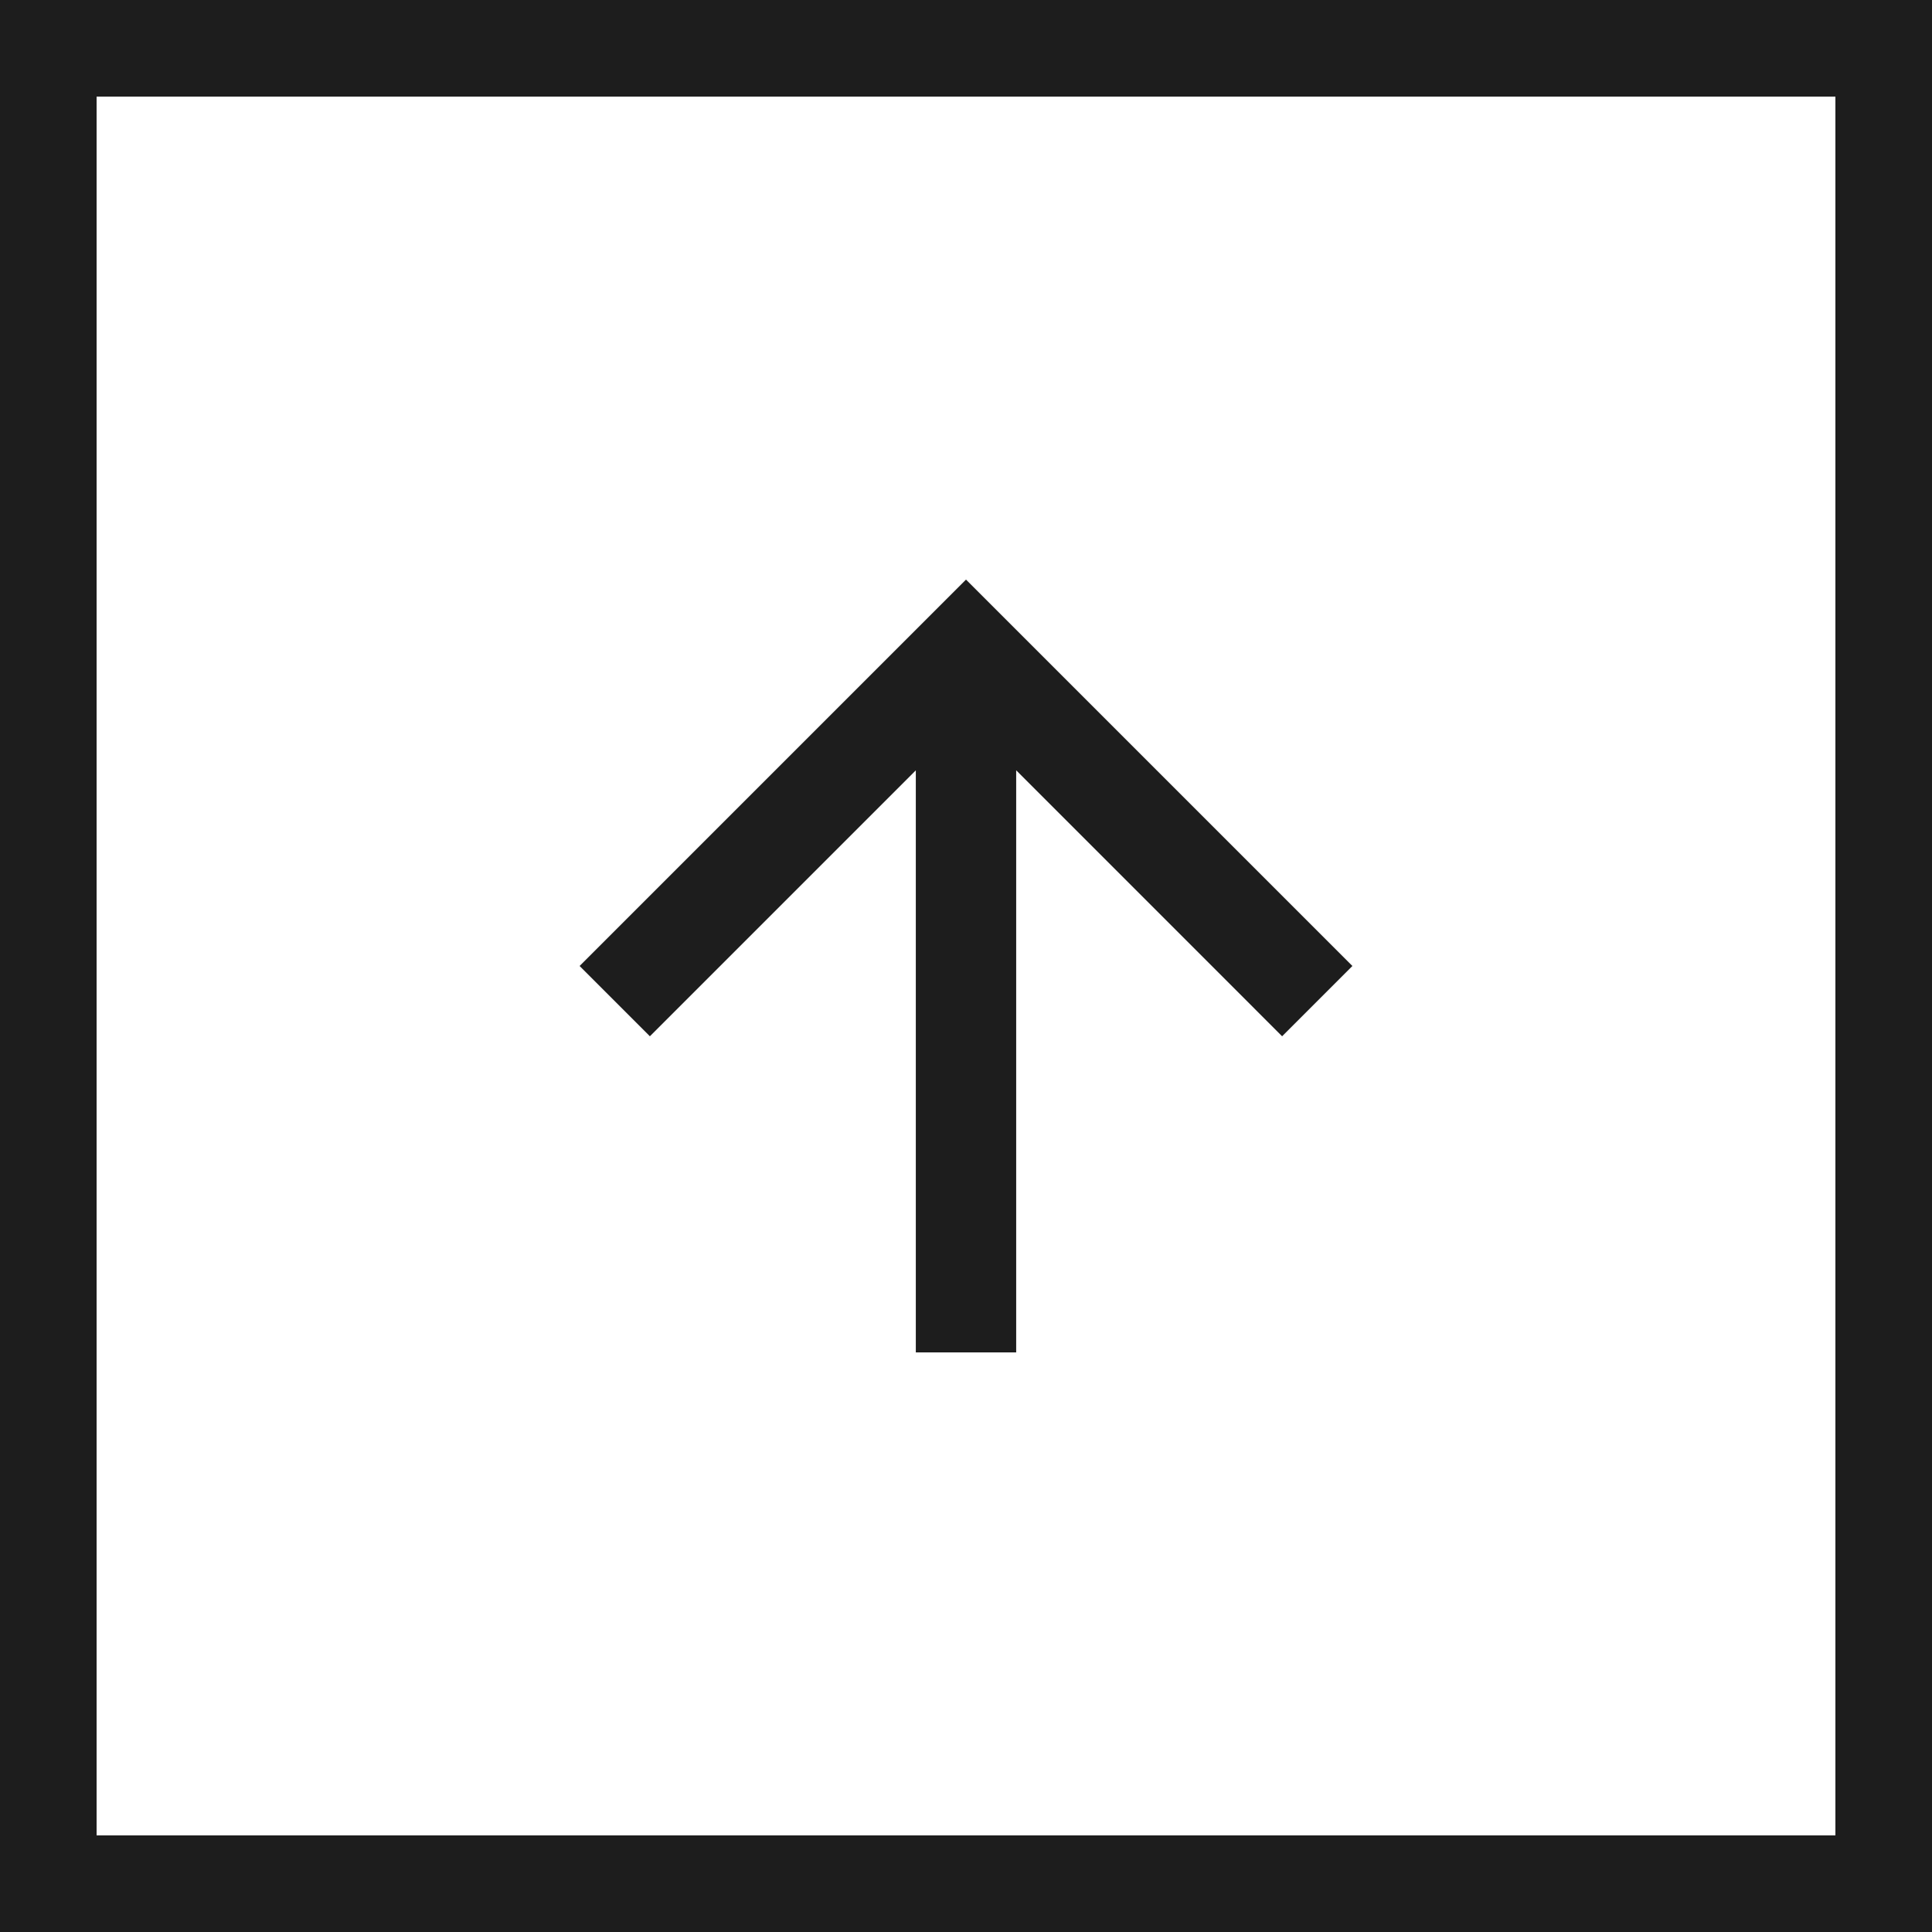
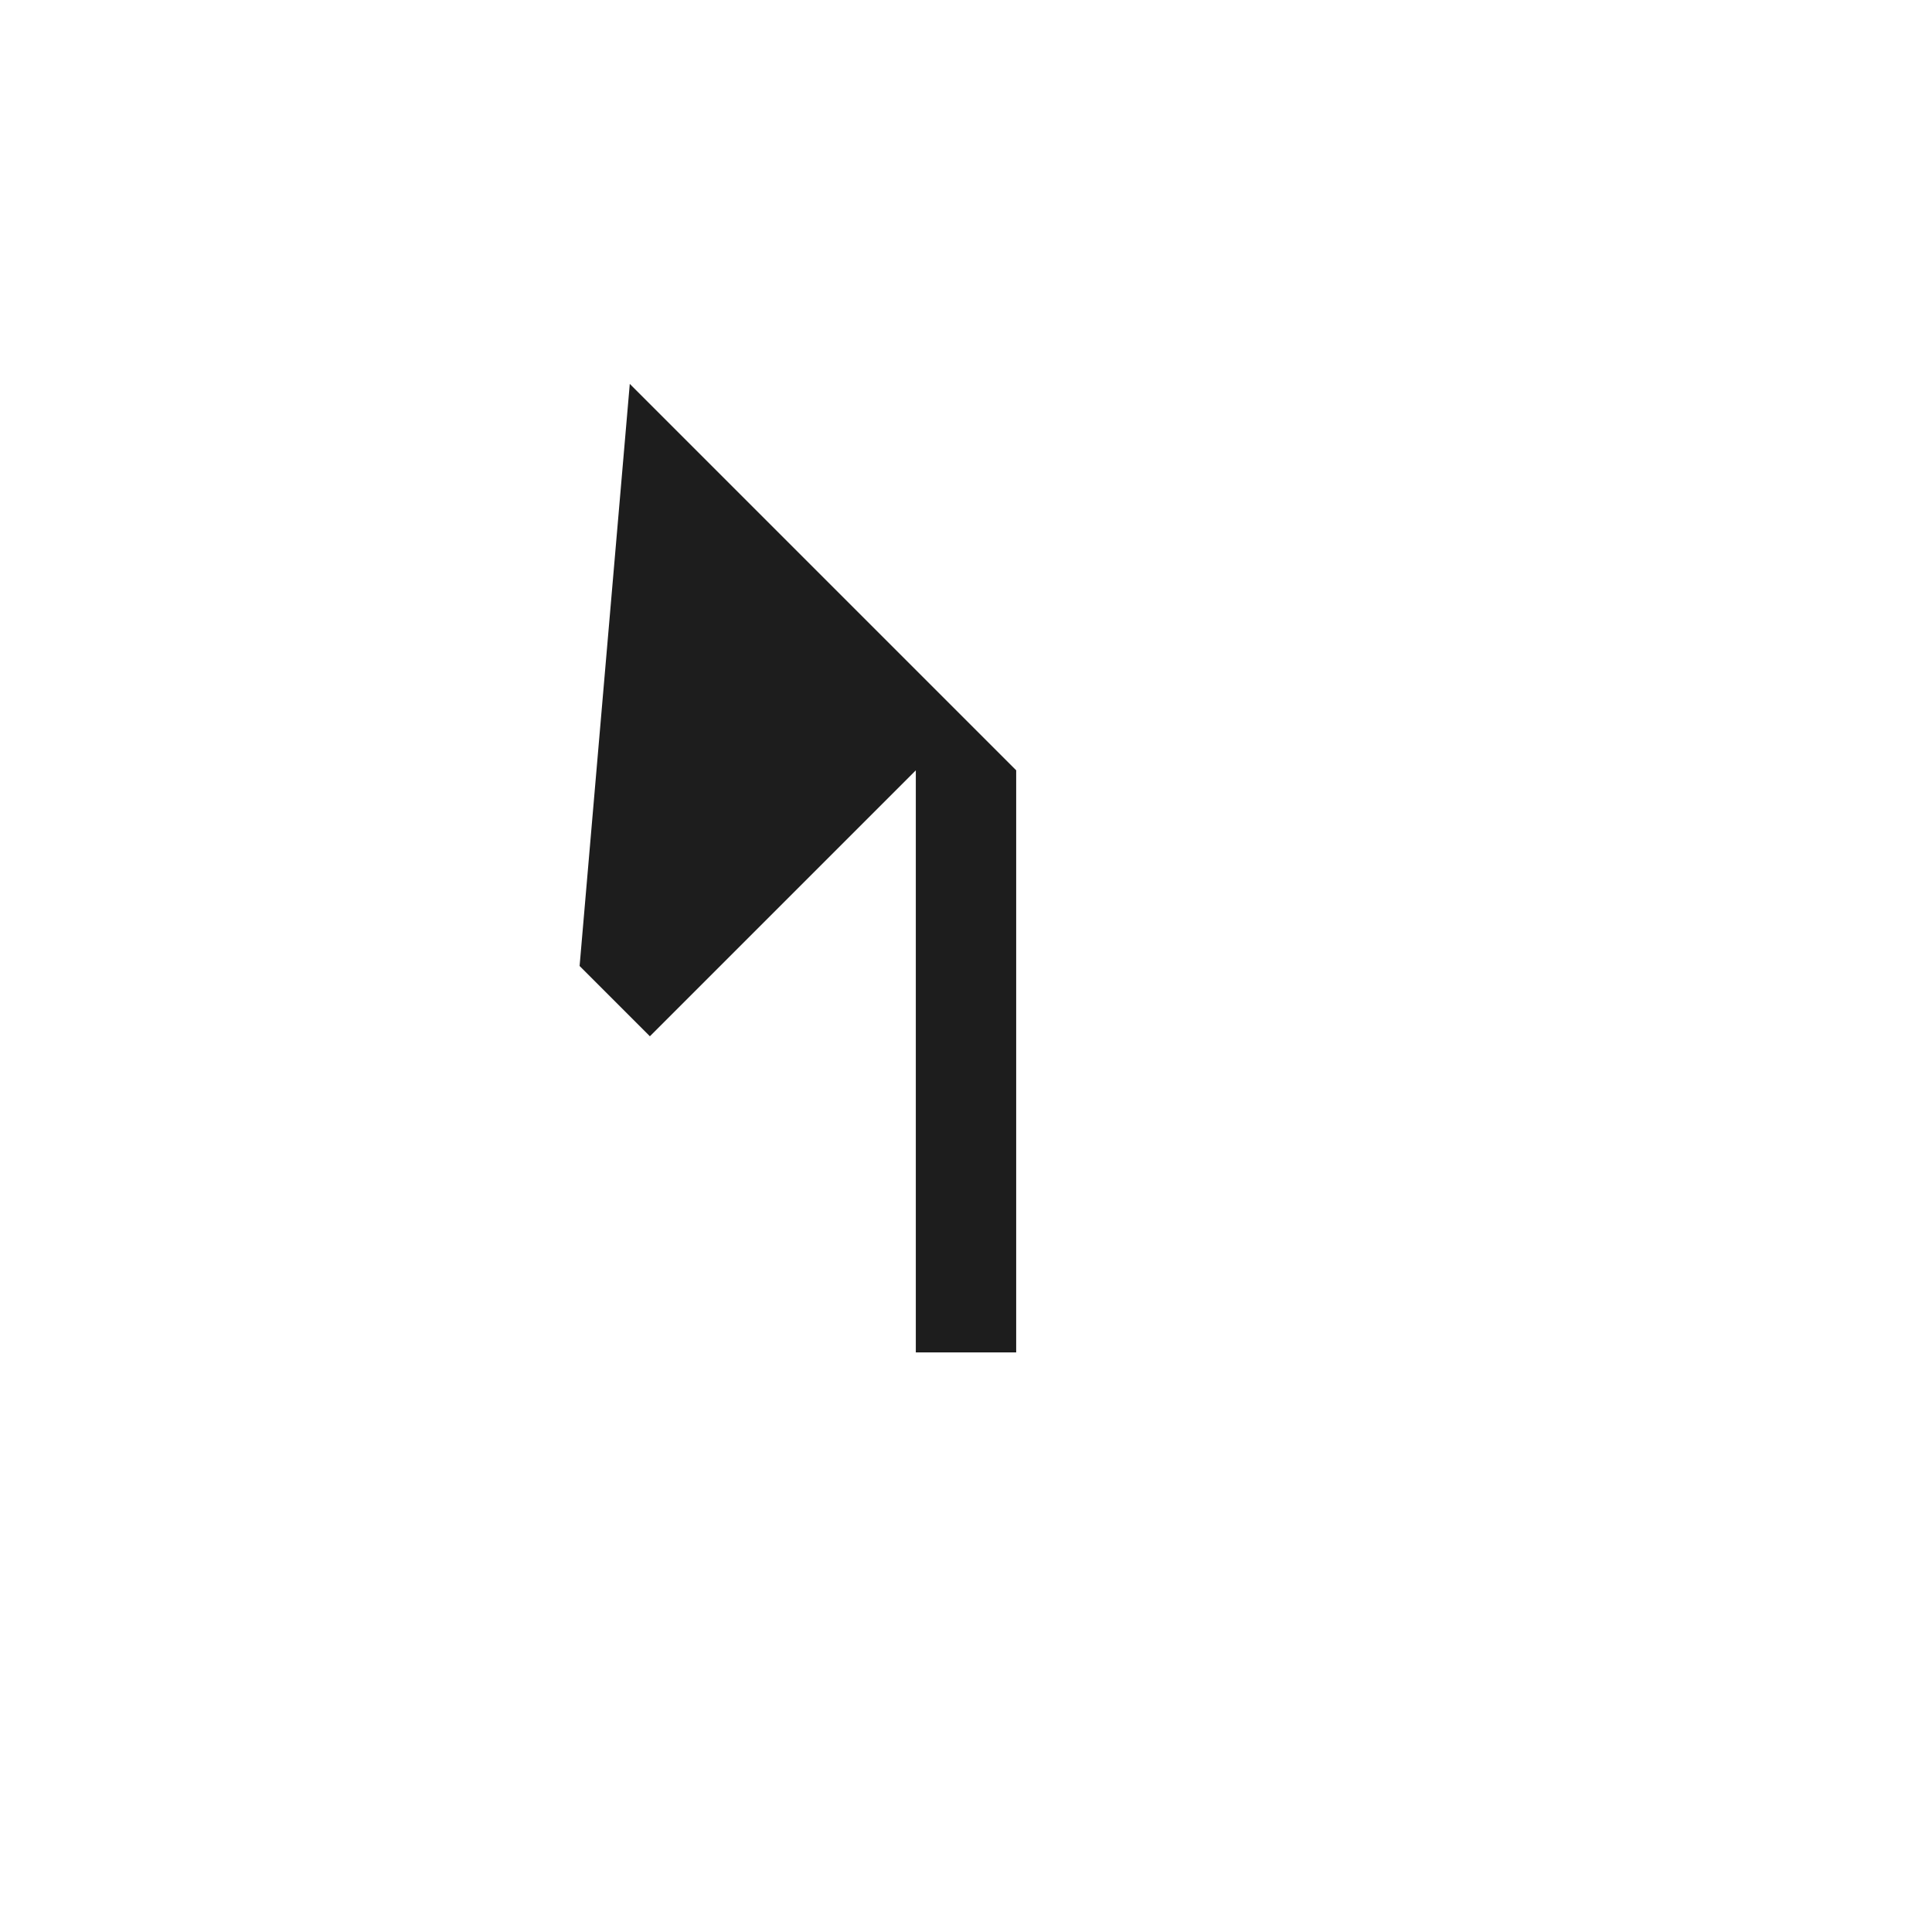
<svg xmlns="http://www.w3.org/2000/svg" width="40" height="40" viewBox="0 0 40 40">
  <g fill="none" stroke="#1d1d1d" stroke-width="2">
-     <rect width="40" height="40" stroke="none" />
-     <rect x="1" y="1" width="38" height="38" fill="none" />
-   </g>
+     </g>
  <g transform="translate(12 12)">
-     <path d="M8,0,6.545,1.455l5.506,5.506H0V9.039H12.052L6.545,14.545,8,16l8-8Z" transform="translate(0 16) rotate(-90)" fill="#1d1d1d" />
+     <path d="M8,0,6.545,1.455l5.506,5.506H0V9.039H12.052l8-8Z" transform="translate(0 16) rotate(-90)" fill="#1d1d1d" />
  </g>
</svg>